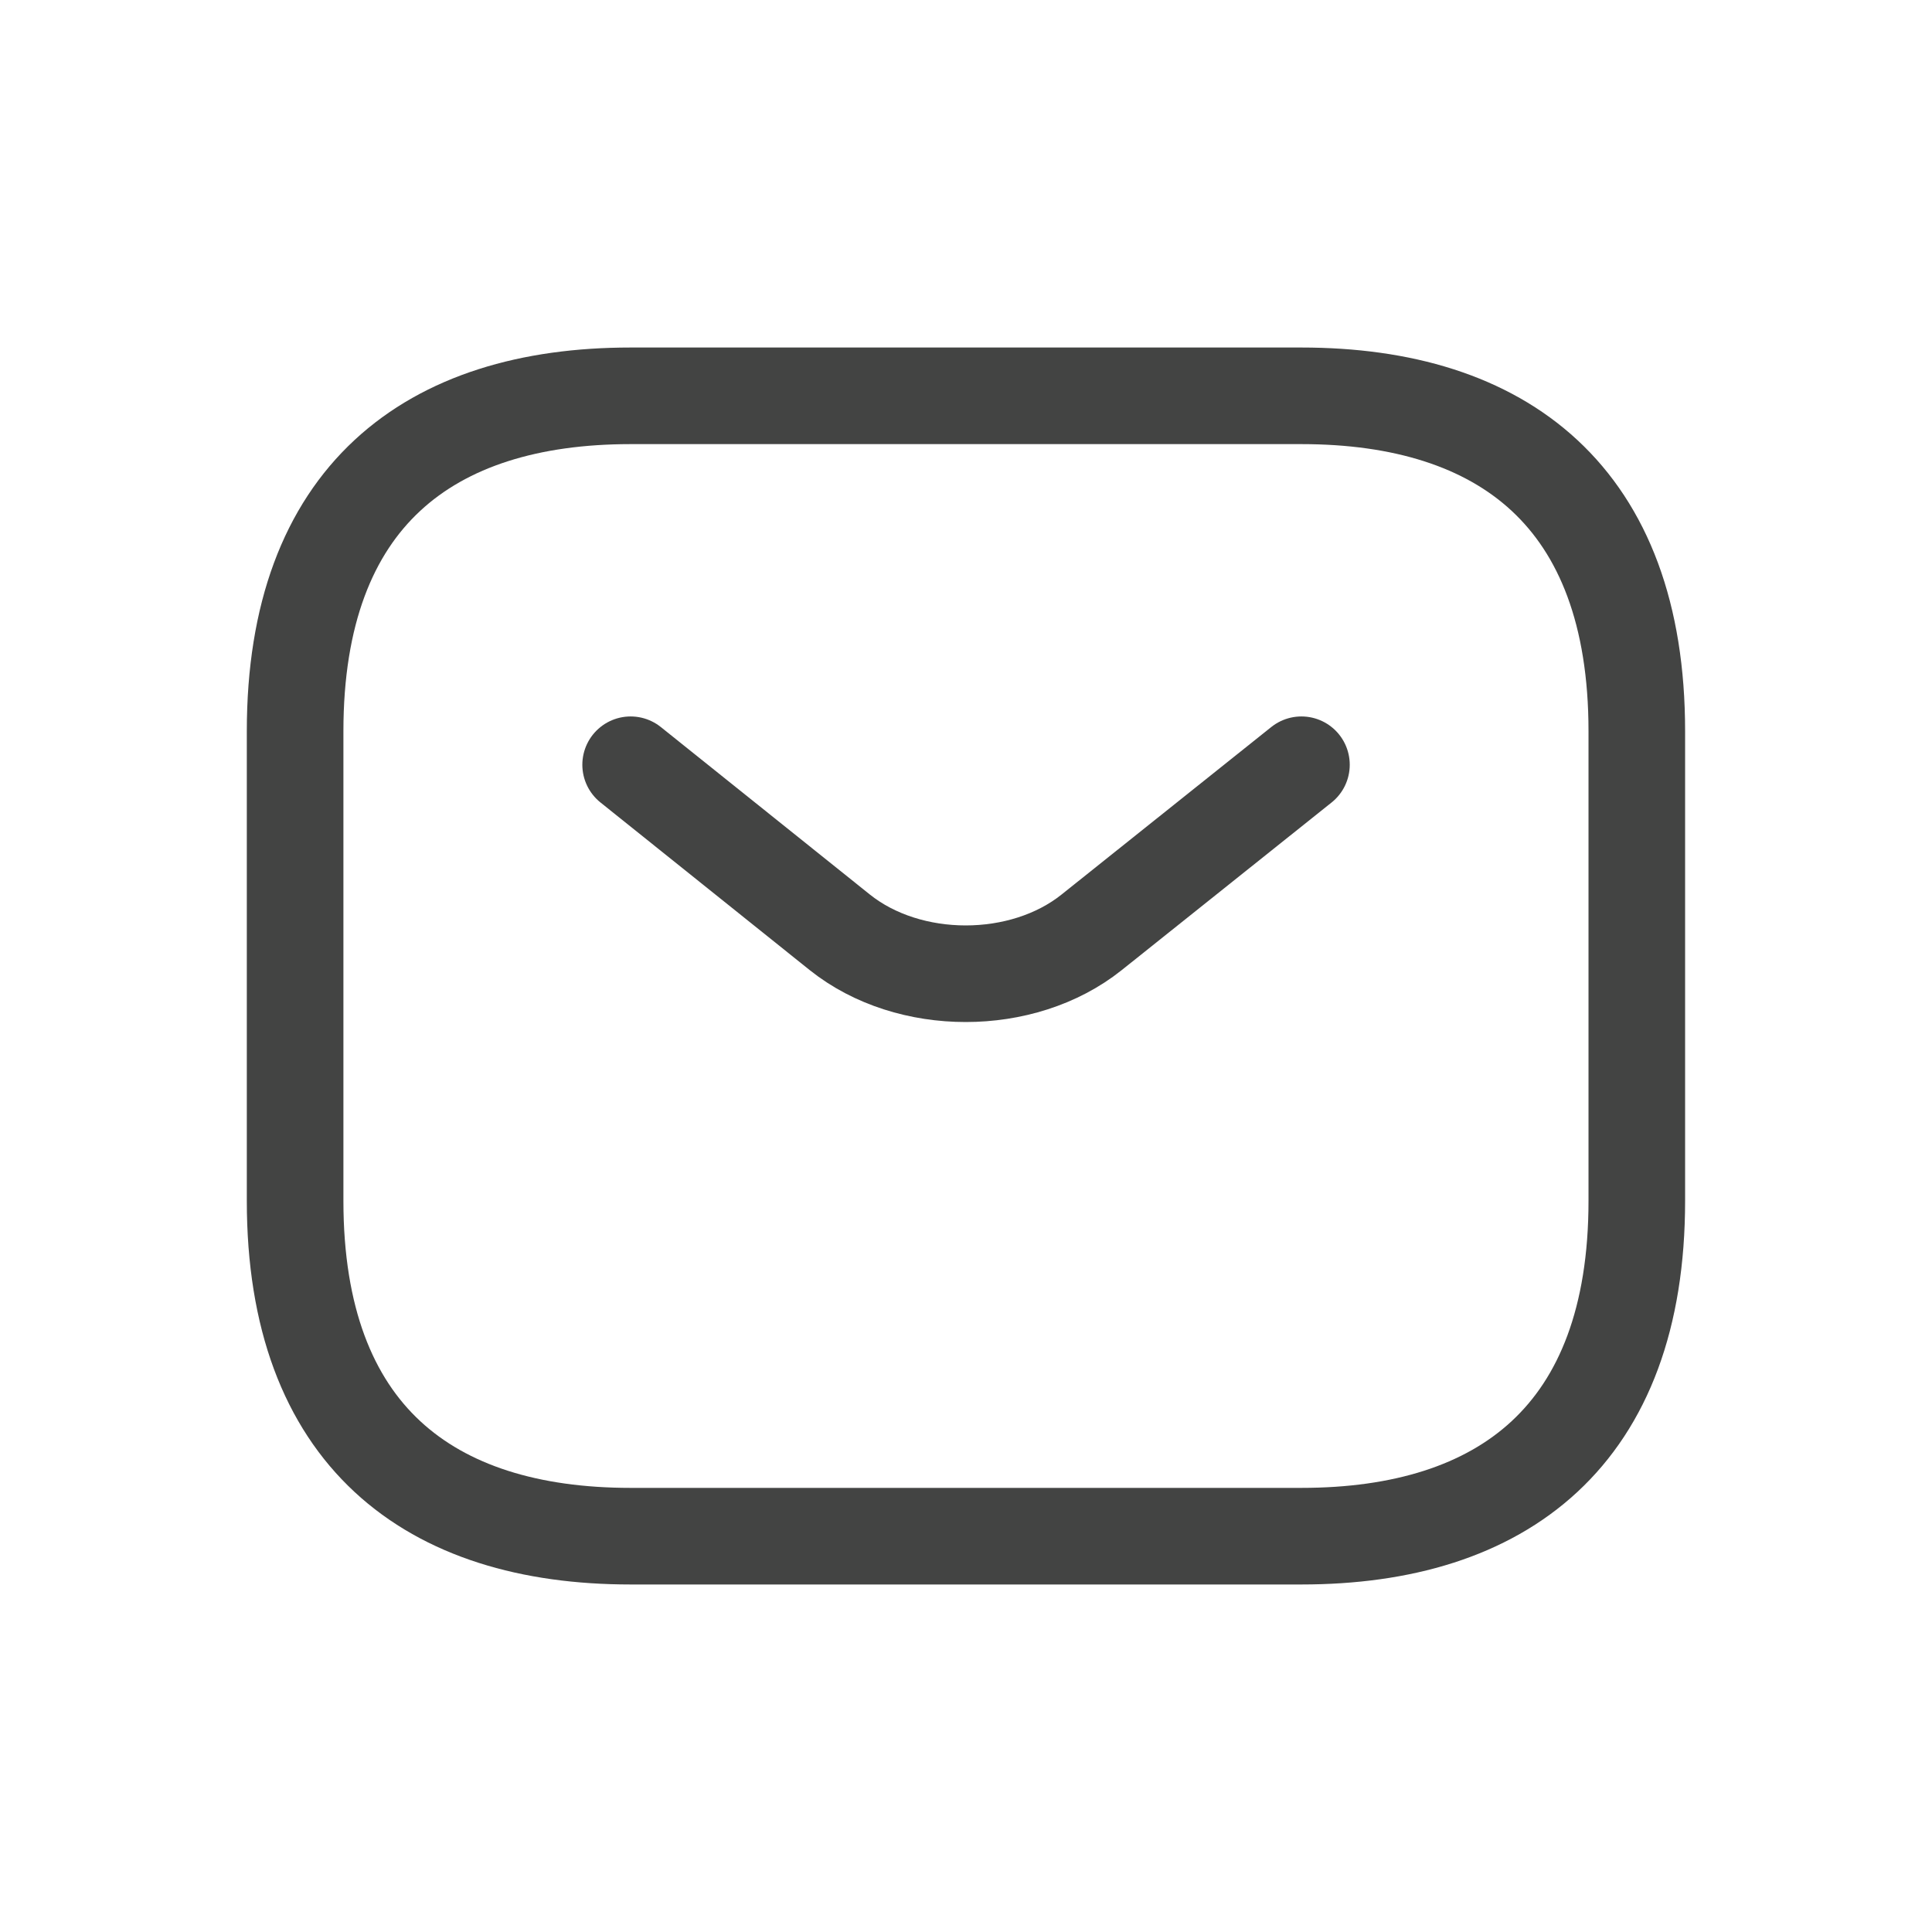
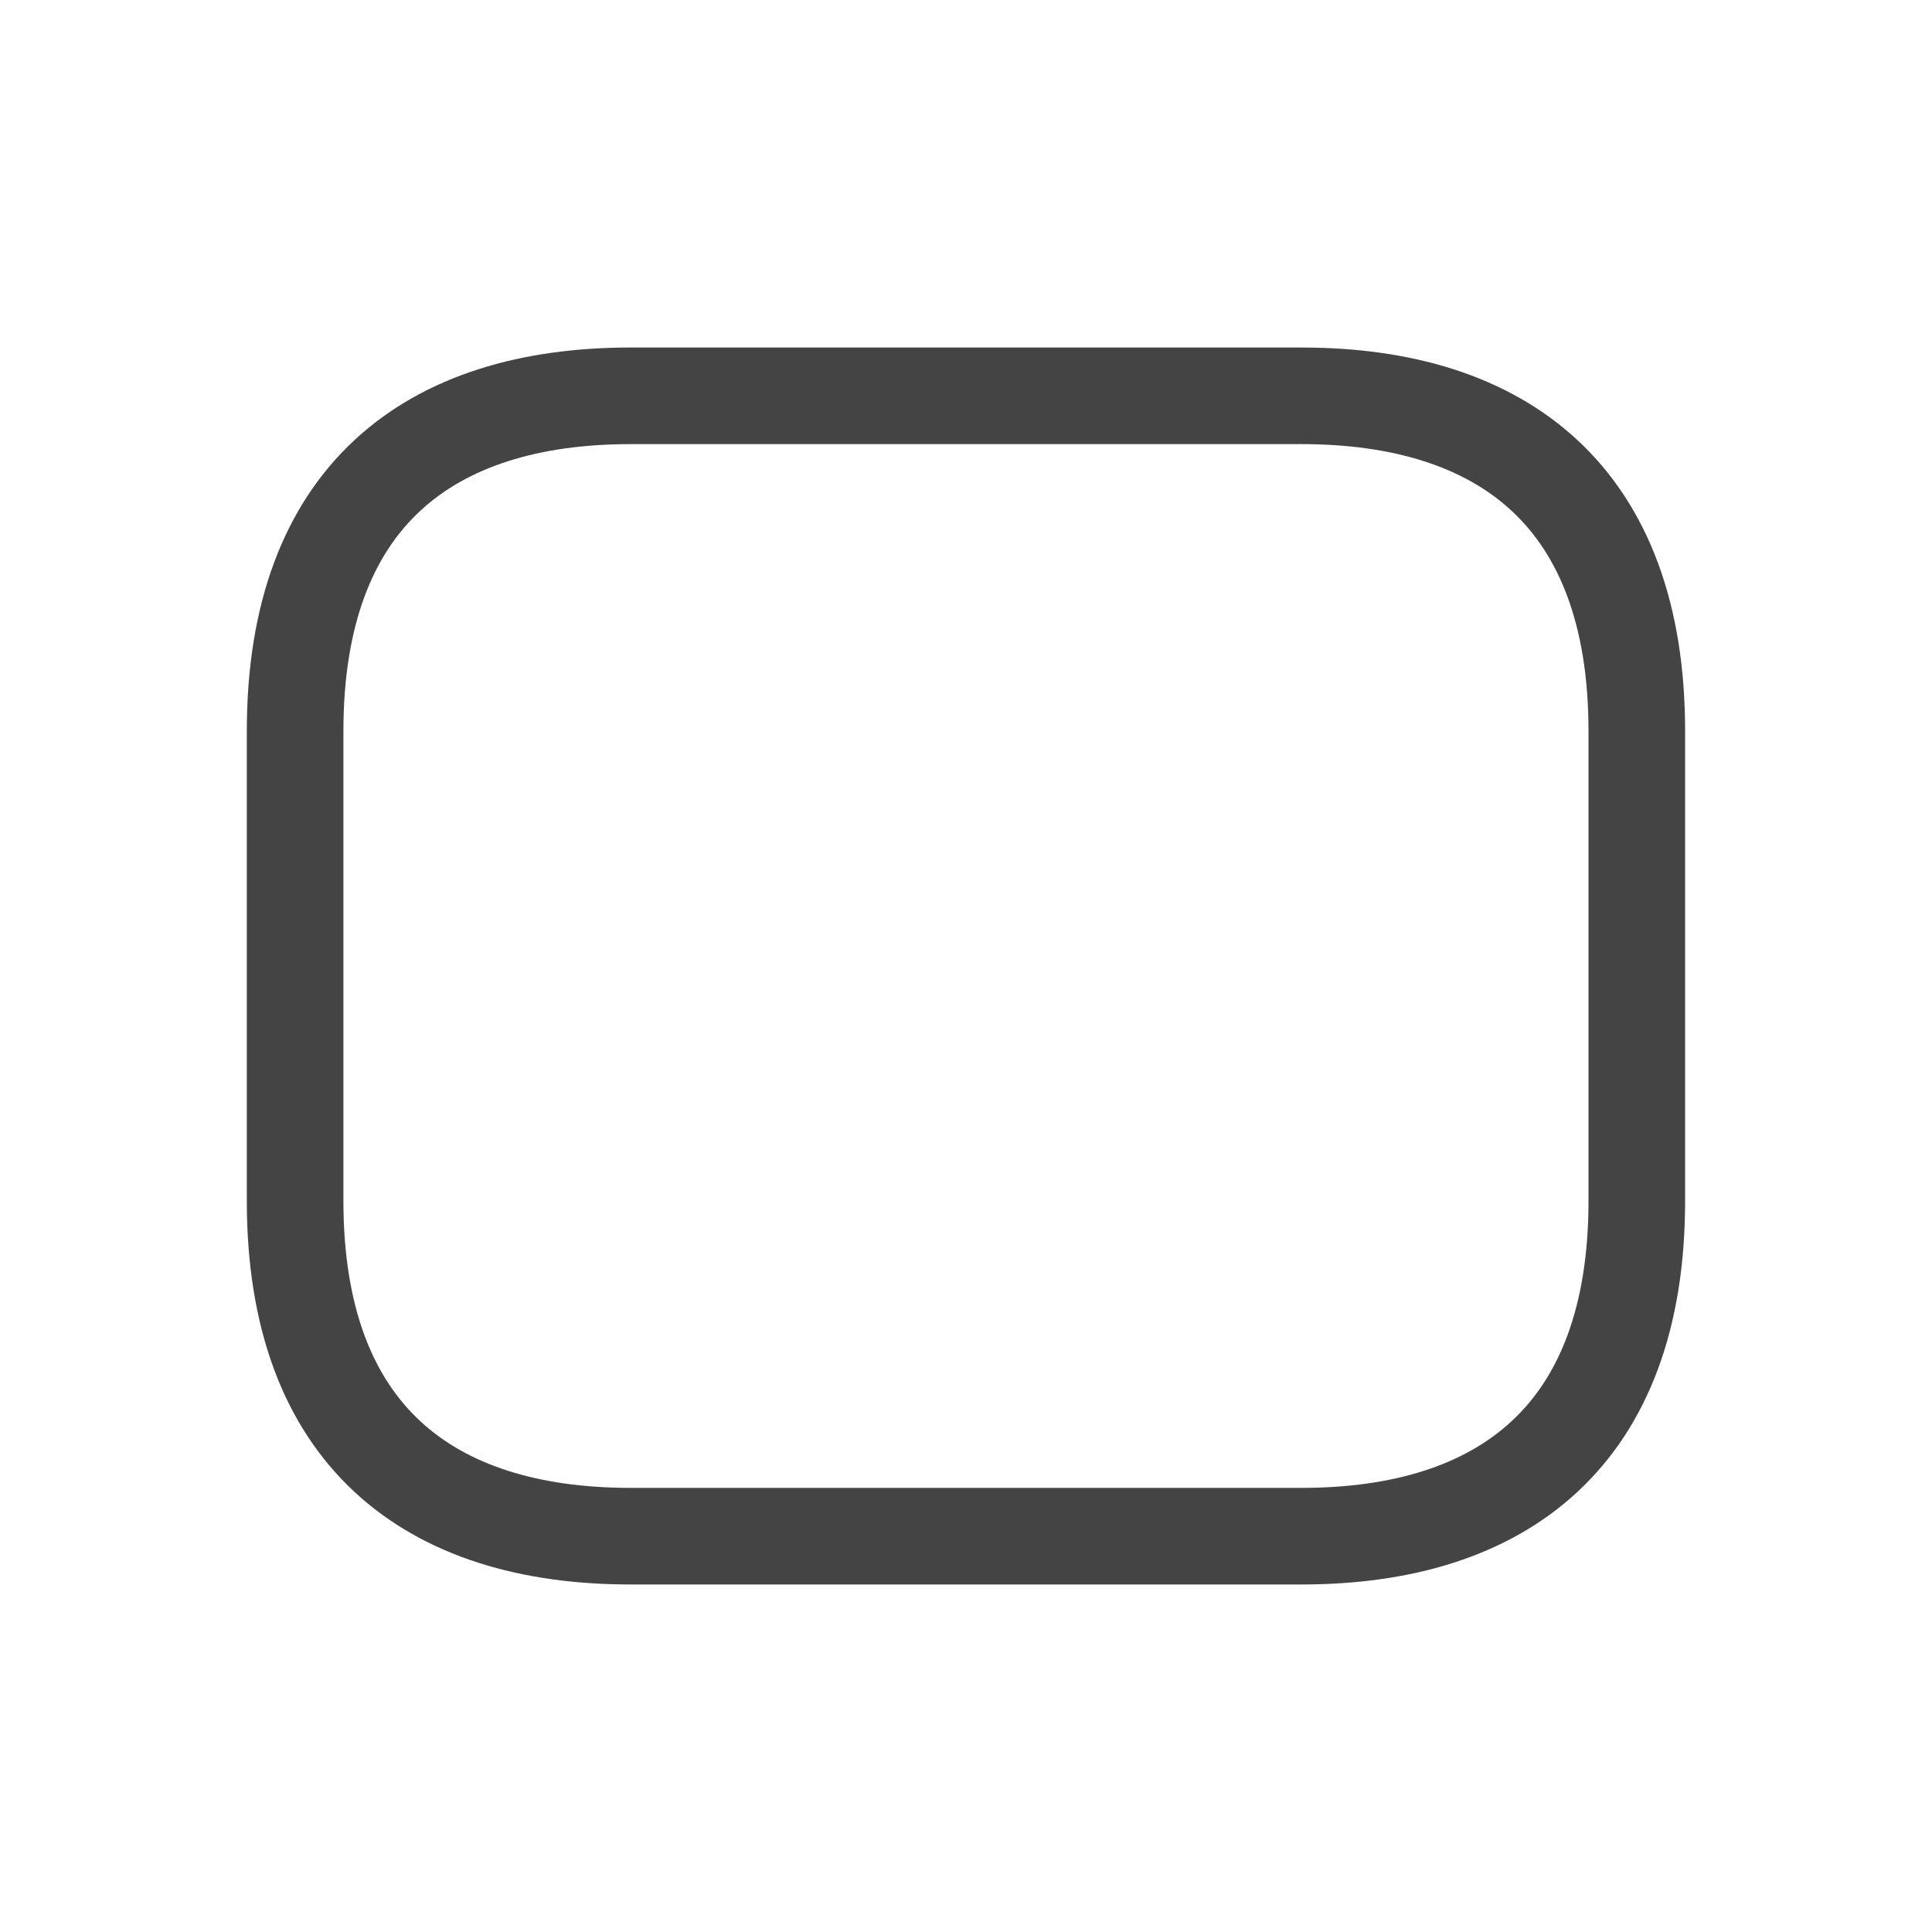
<svg xmlns="http://www.w3.org/2000/svg" width="24" height="24" viewBox="0 0 24 24" fill="none">
  <path d="M16.166 19.083H7.833C5.333 19.083 3.666 17.833 3.666 14.917V9.083C3.666 6.167 5.333 4.917 7.833 4.917H16.166C18.666 4.917 20.333 6.167 20.333 9.083V14.917C20.333 17.833 18.666 19.083 16.166 19.083Z" stroke="#434443" stroke-width="1.2" stroke-miterlimit="10" stroke-linecap="round" stroke-linejoin="round" />
-   <path d="M16.167 9.5L13.559 11.583C12.701 12.267 11.292 12.267 10.434 11.583L7.834 9.5" stroke="#434443" stroke-width="1.2" stroke-miterlimit="10" stroke-linecap="round" stroke-linejoin="round" />
</svg>